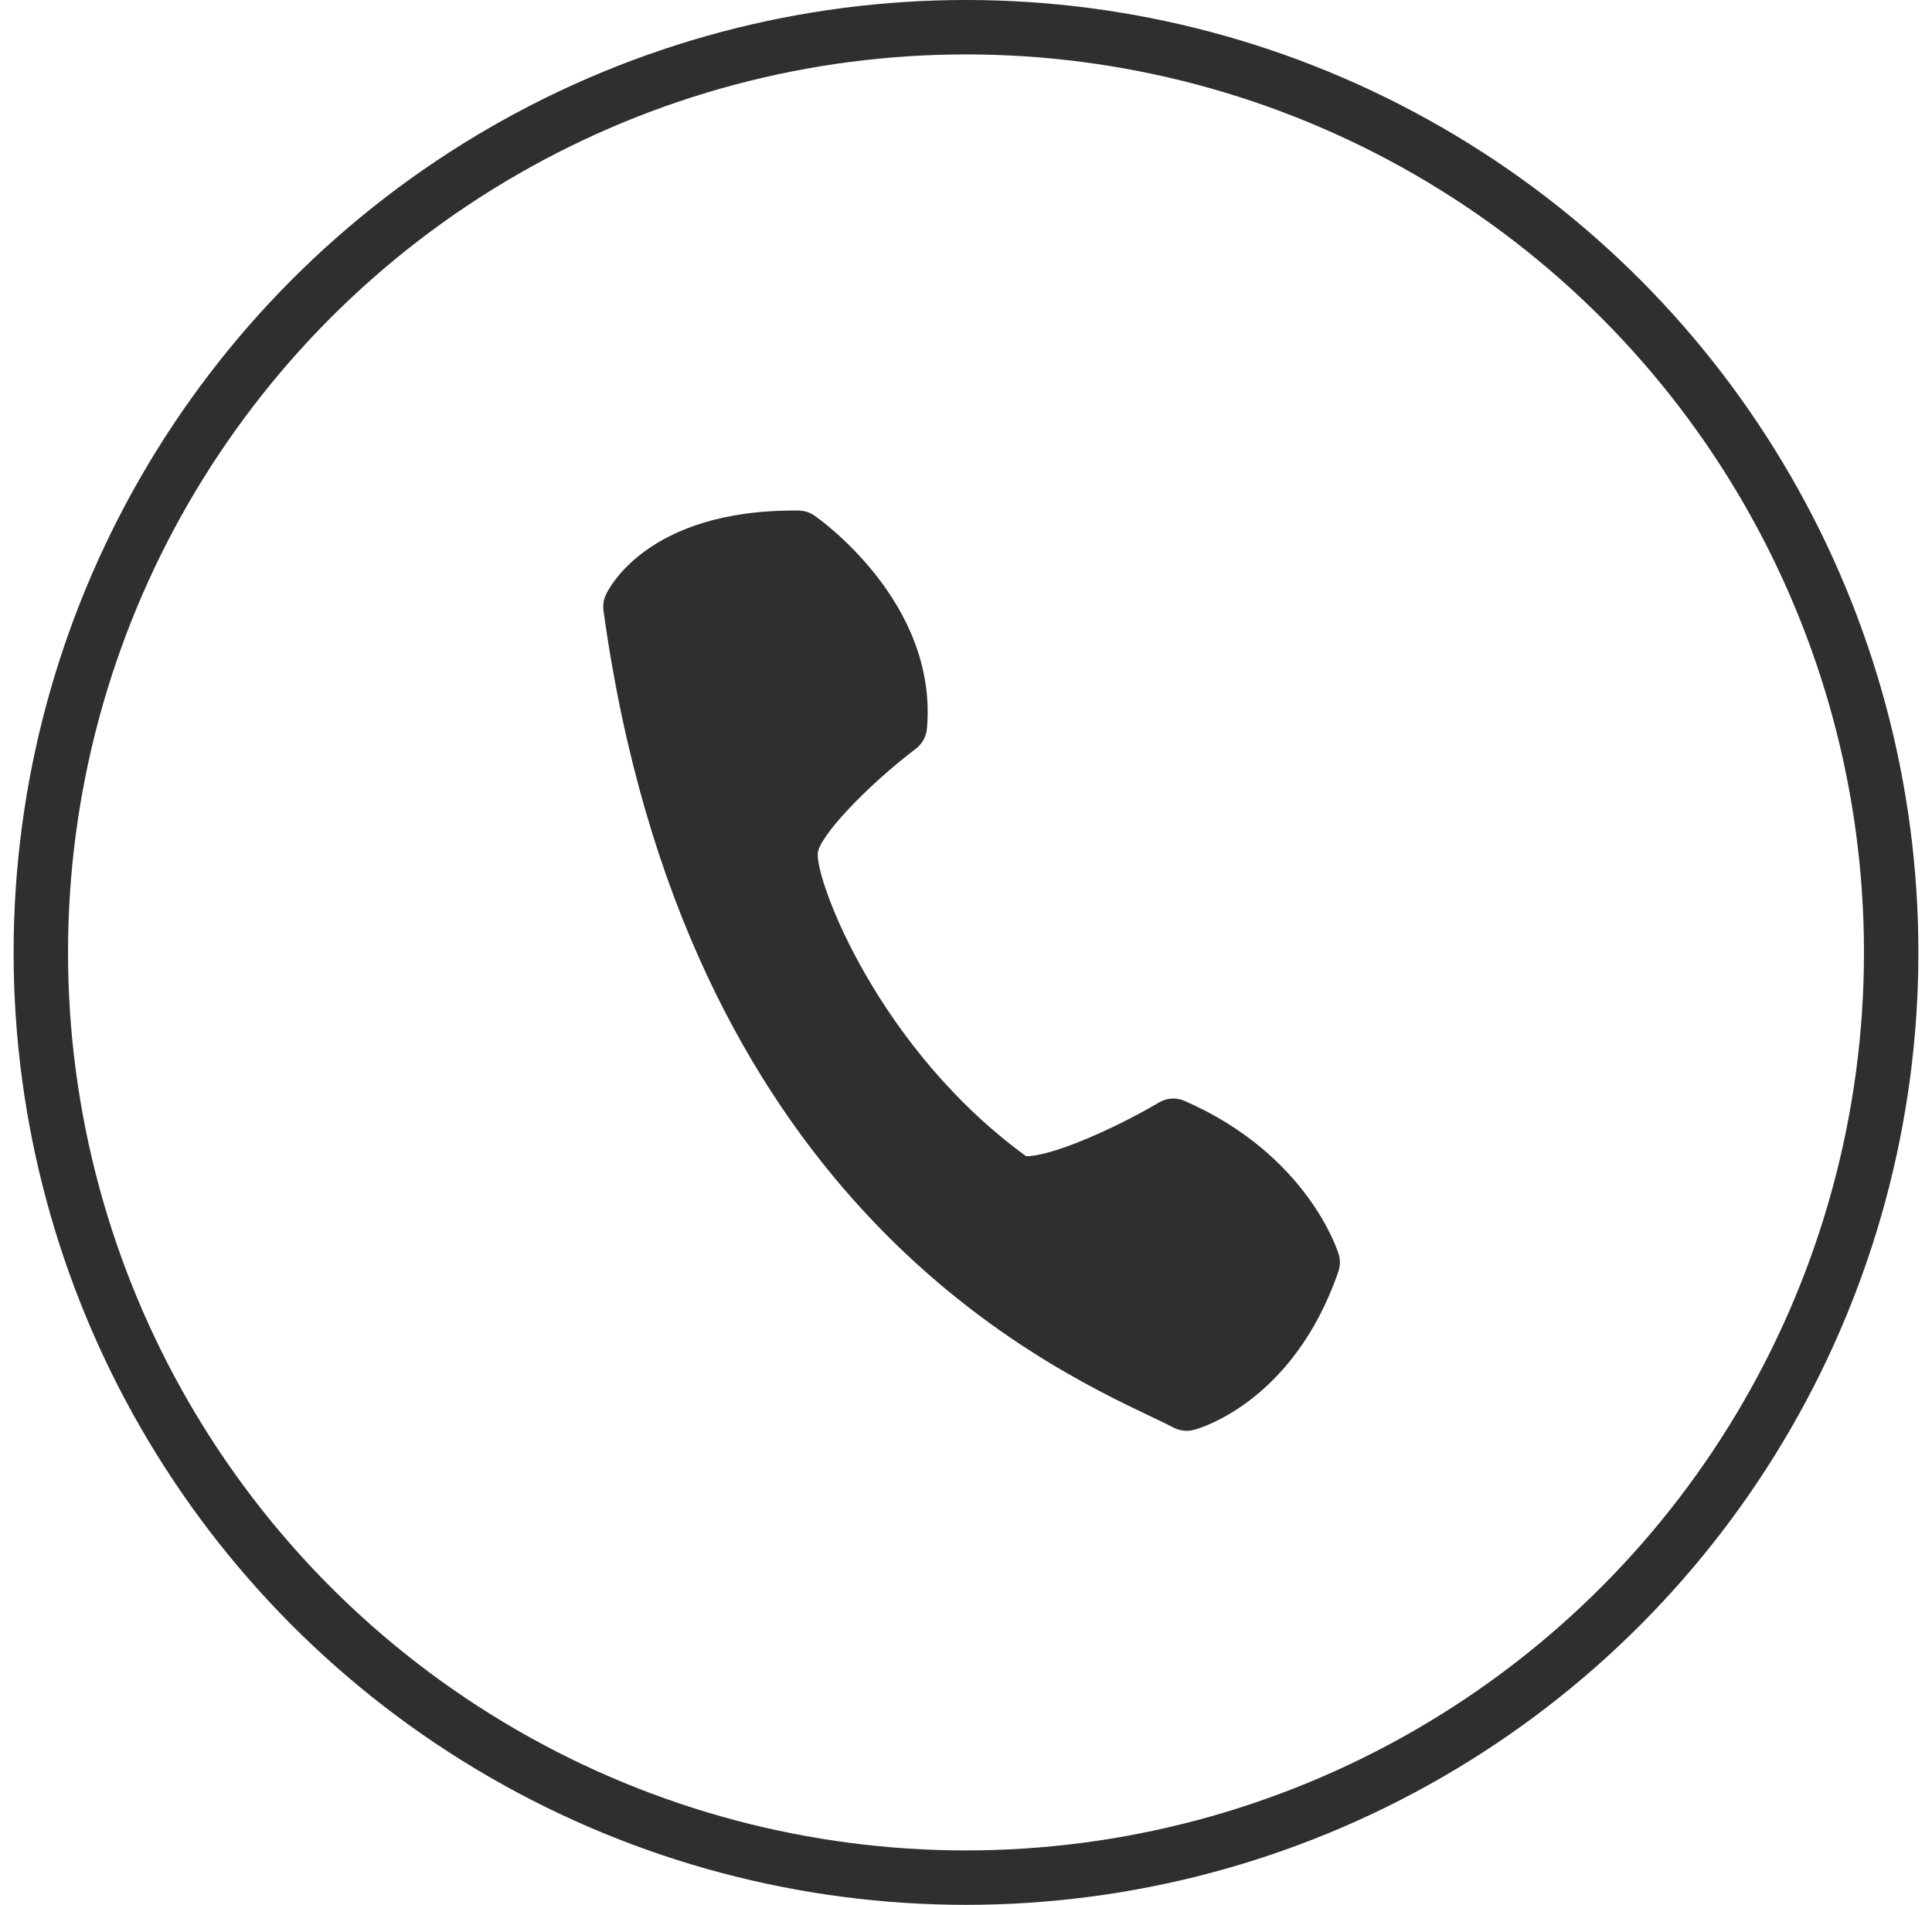
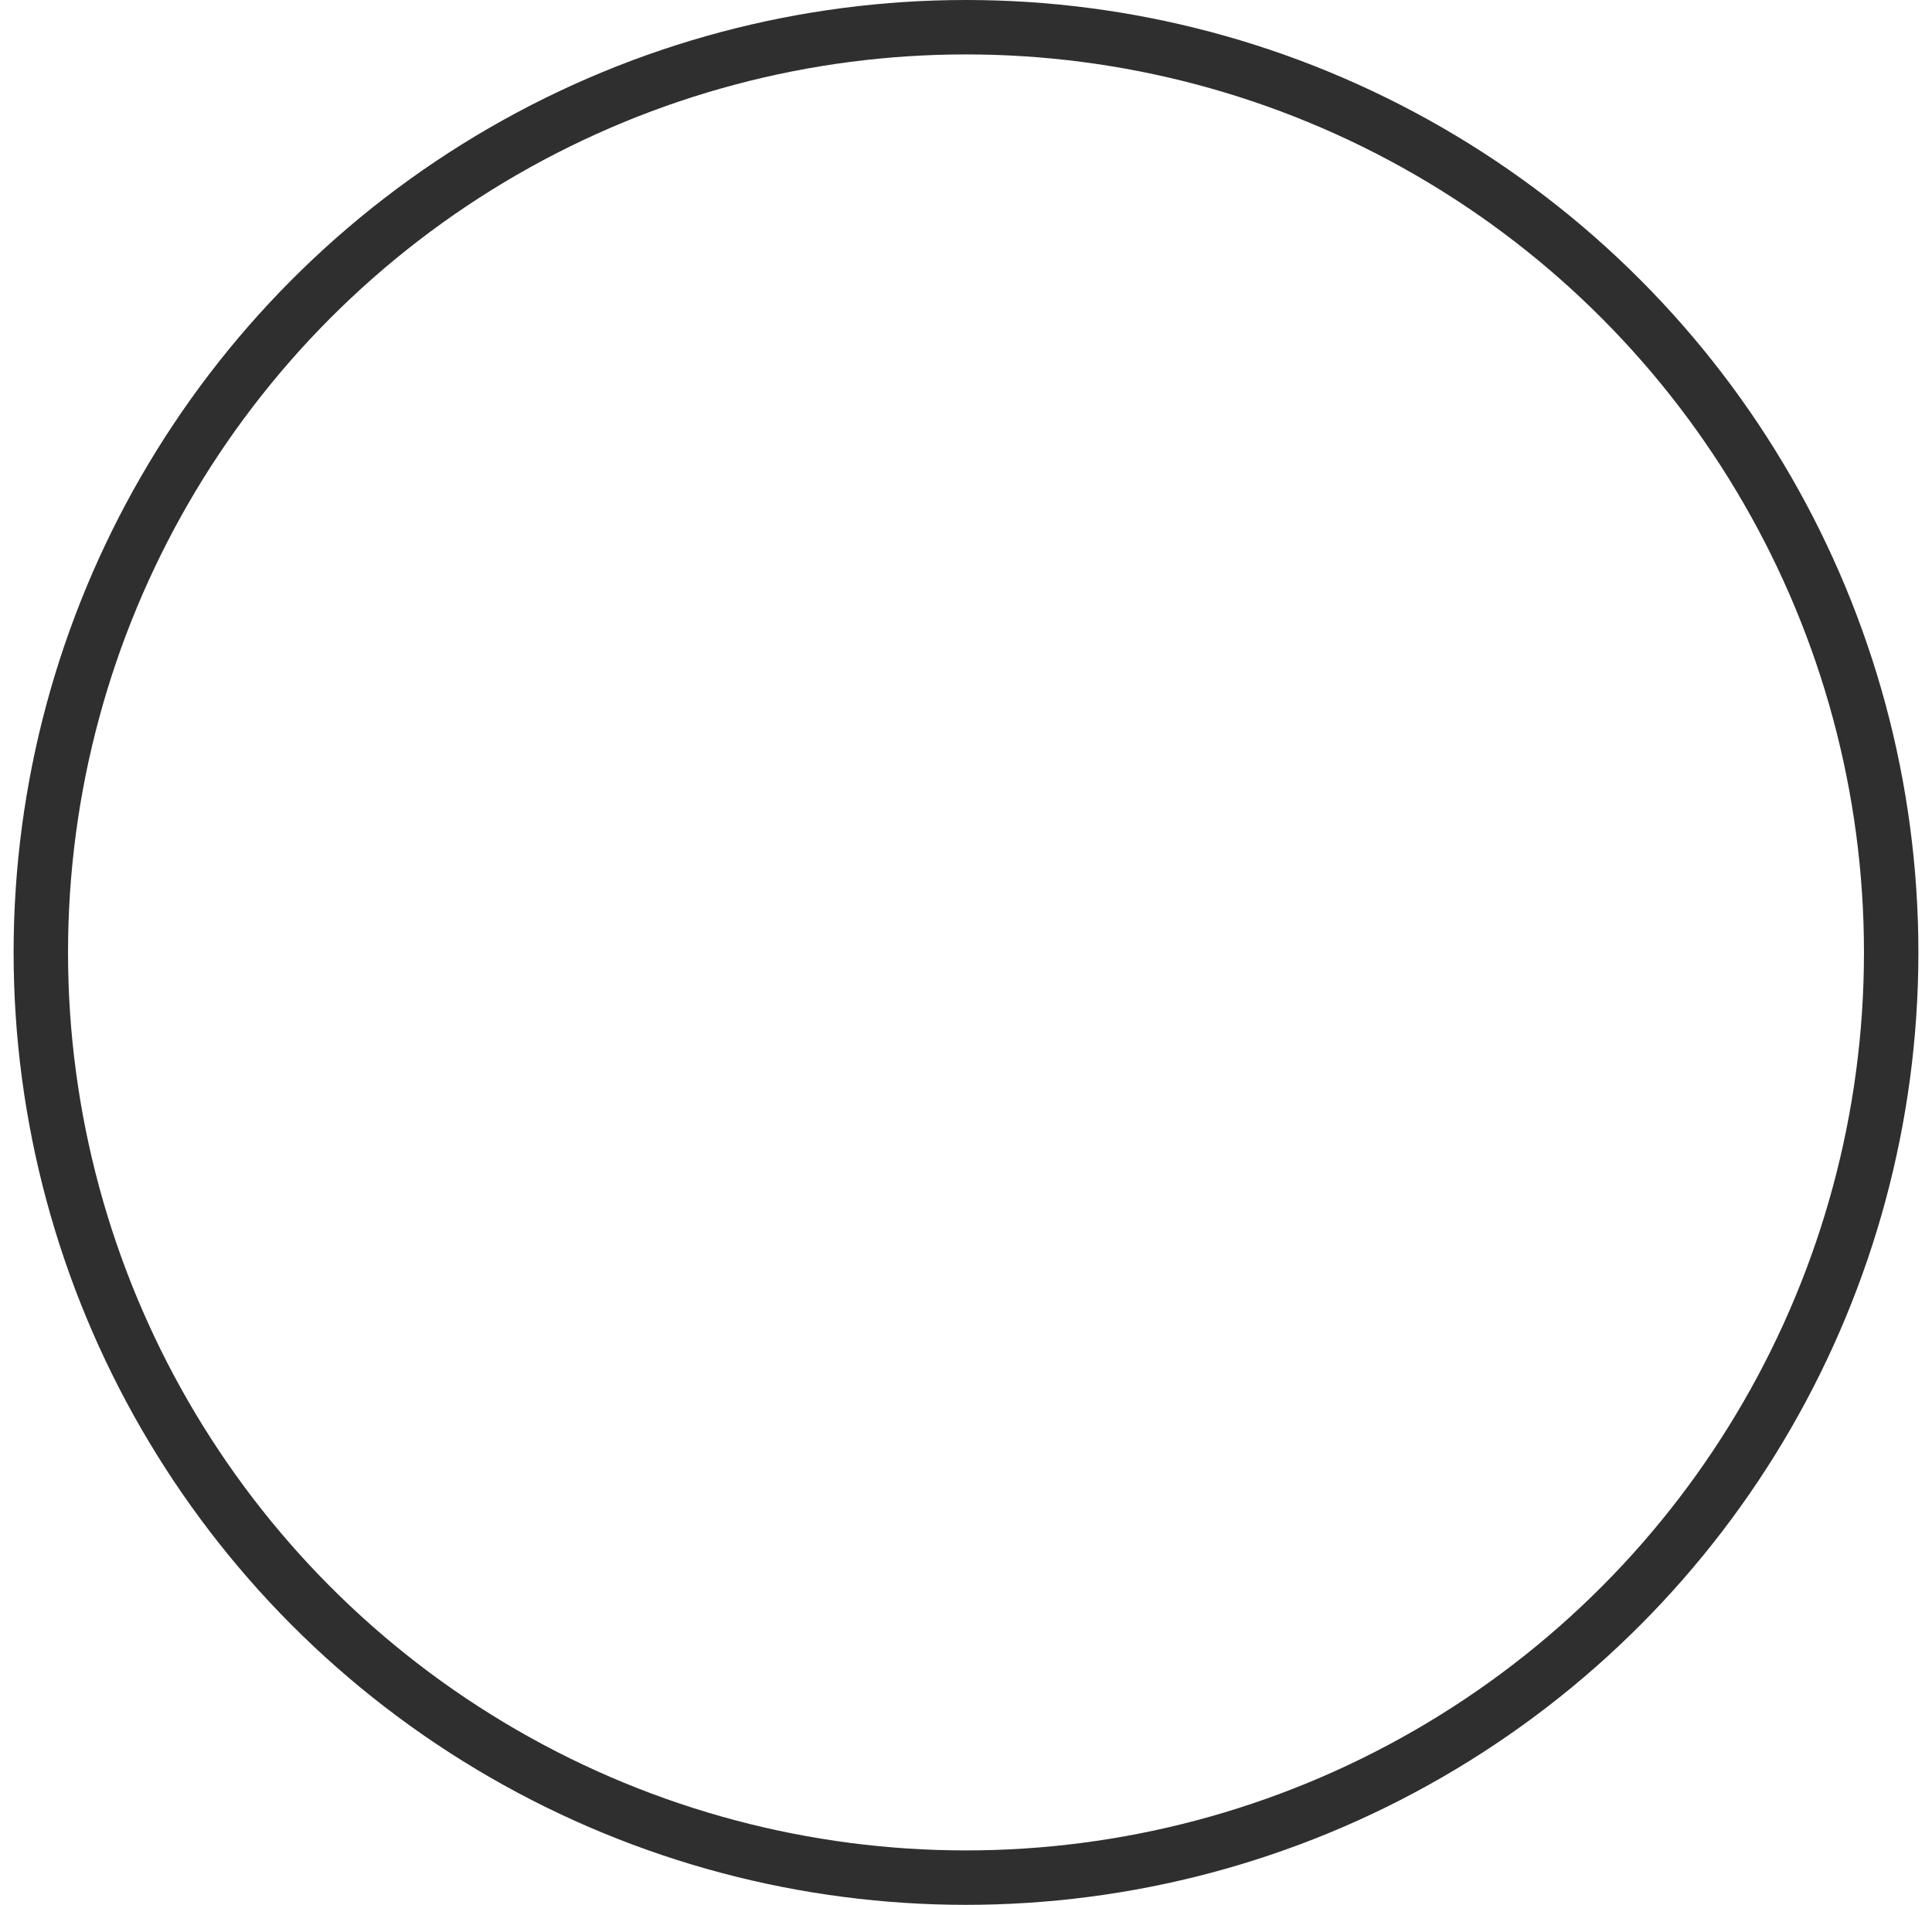
<svg xmlns="http://www.w3.org/2000/svg" width="71" height="70" viewBox="0 0 71 70" fill="none">
  <circle cx="35.5" cy="35" r="34" stroke="#2F2F2F" stroke-width="2" />
  <g clip-path="url(#clip0_436_160)">
-     <path d="M34.065 26.77C34.472 22.147 30.117 19.076 29.932 18.949C29.76 18.828 29.554 18.763 29.343 18.762C23.7 18.705 22.312 21.751 22.256 21.878C22.178 22.054 22.151 22.249 22.178 22.441C25.14 43.884 38.068 50.041 42.317 52.066C42.644 52.222 42.915 52.349 43.118 52.458C43.35 52.581 43.62 52.613 43.874 52.546C44.021 52.508 47.518 51.556 49.182 46.735C49.255 46.524 49.26 46.296 49.194 46.083C49.148 45.934 48.026 42.422 43.543 40.461C43.392 40.392 43.225 40.361 43.059 40.371C42.893 40.381 42.732 40.431 42.589 40.517C40.889 41.518 38.611 42.503 37.706 42.487C32.311 38.559 29.991 32.439 30.052 31.367C30.084 30.764 31.802 28.928 33.656 27.516C33.773 27.427 33.869 27.314 33.94 27.186C34.01 27.057 34.053 26.916 34.065 26.77Z" fill="#2F2F2F" />
-   </g>
+     </g>
  <defs>
    <clipPath id="clip0_436_160">
-       <rect width="33.666" height="33.666" fill="white" transform="translate(21.846 16) rotate(10)" />
-     </clipPath>
+       </clipPath>
  </defs>
</svg>